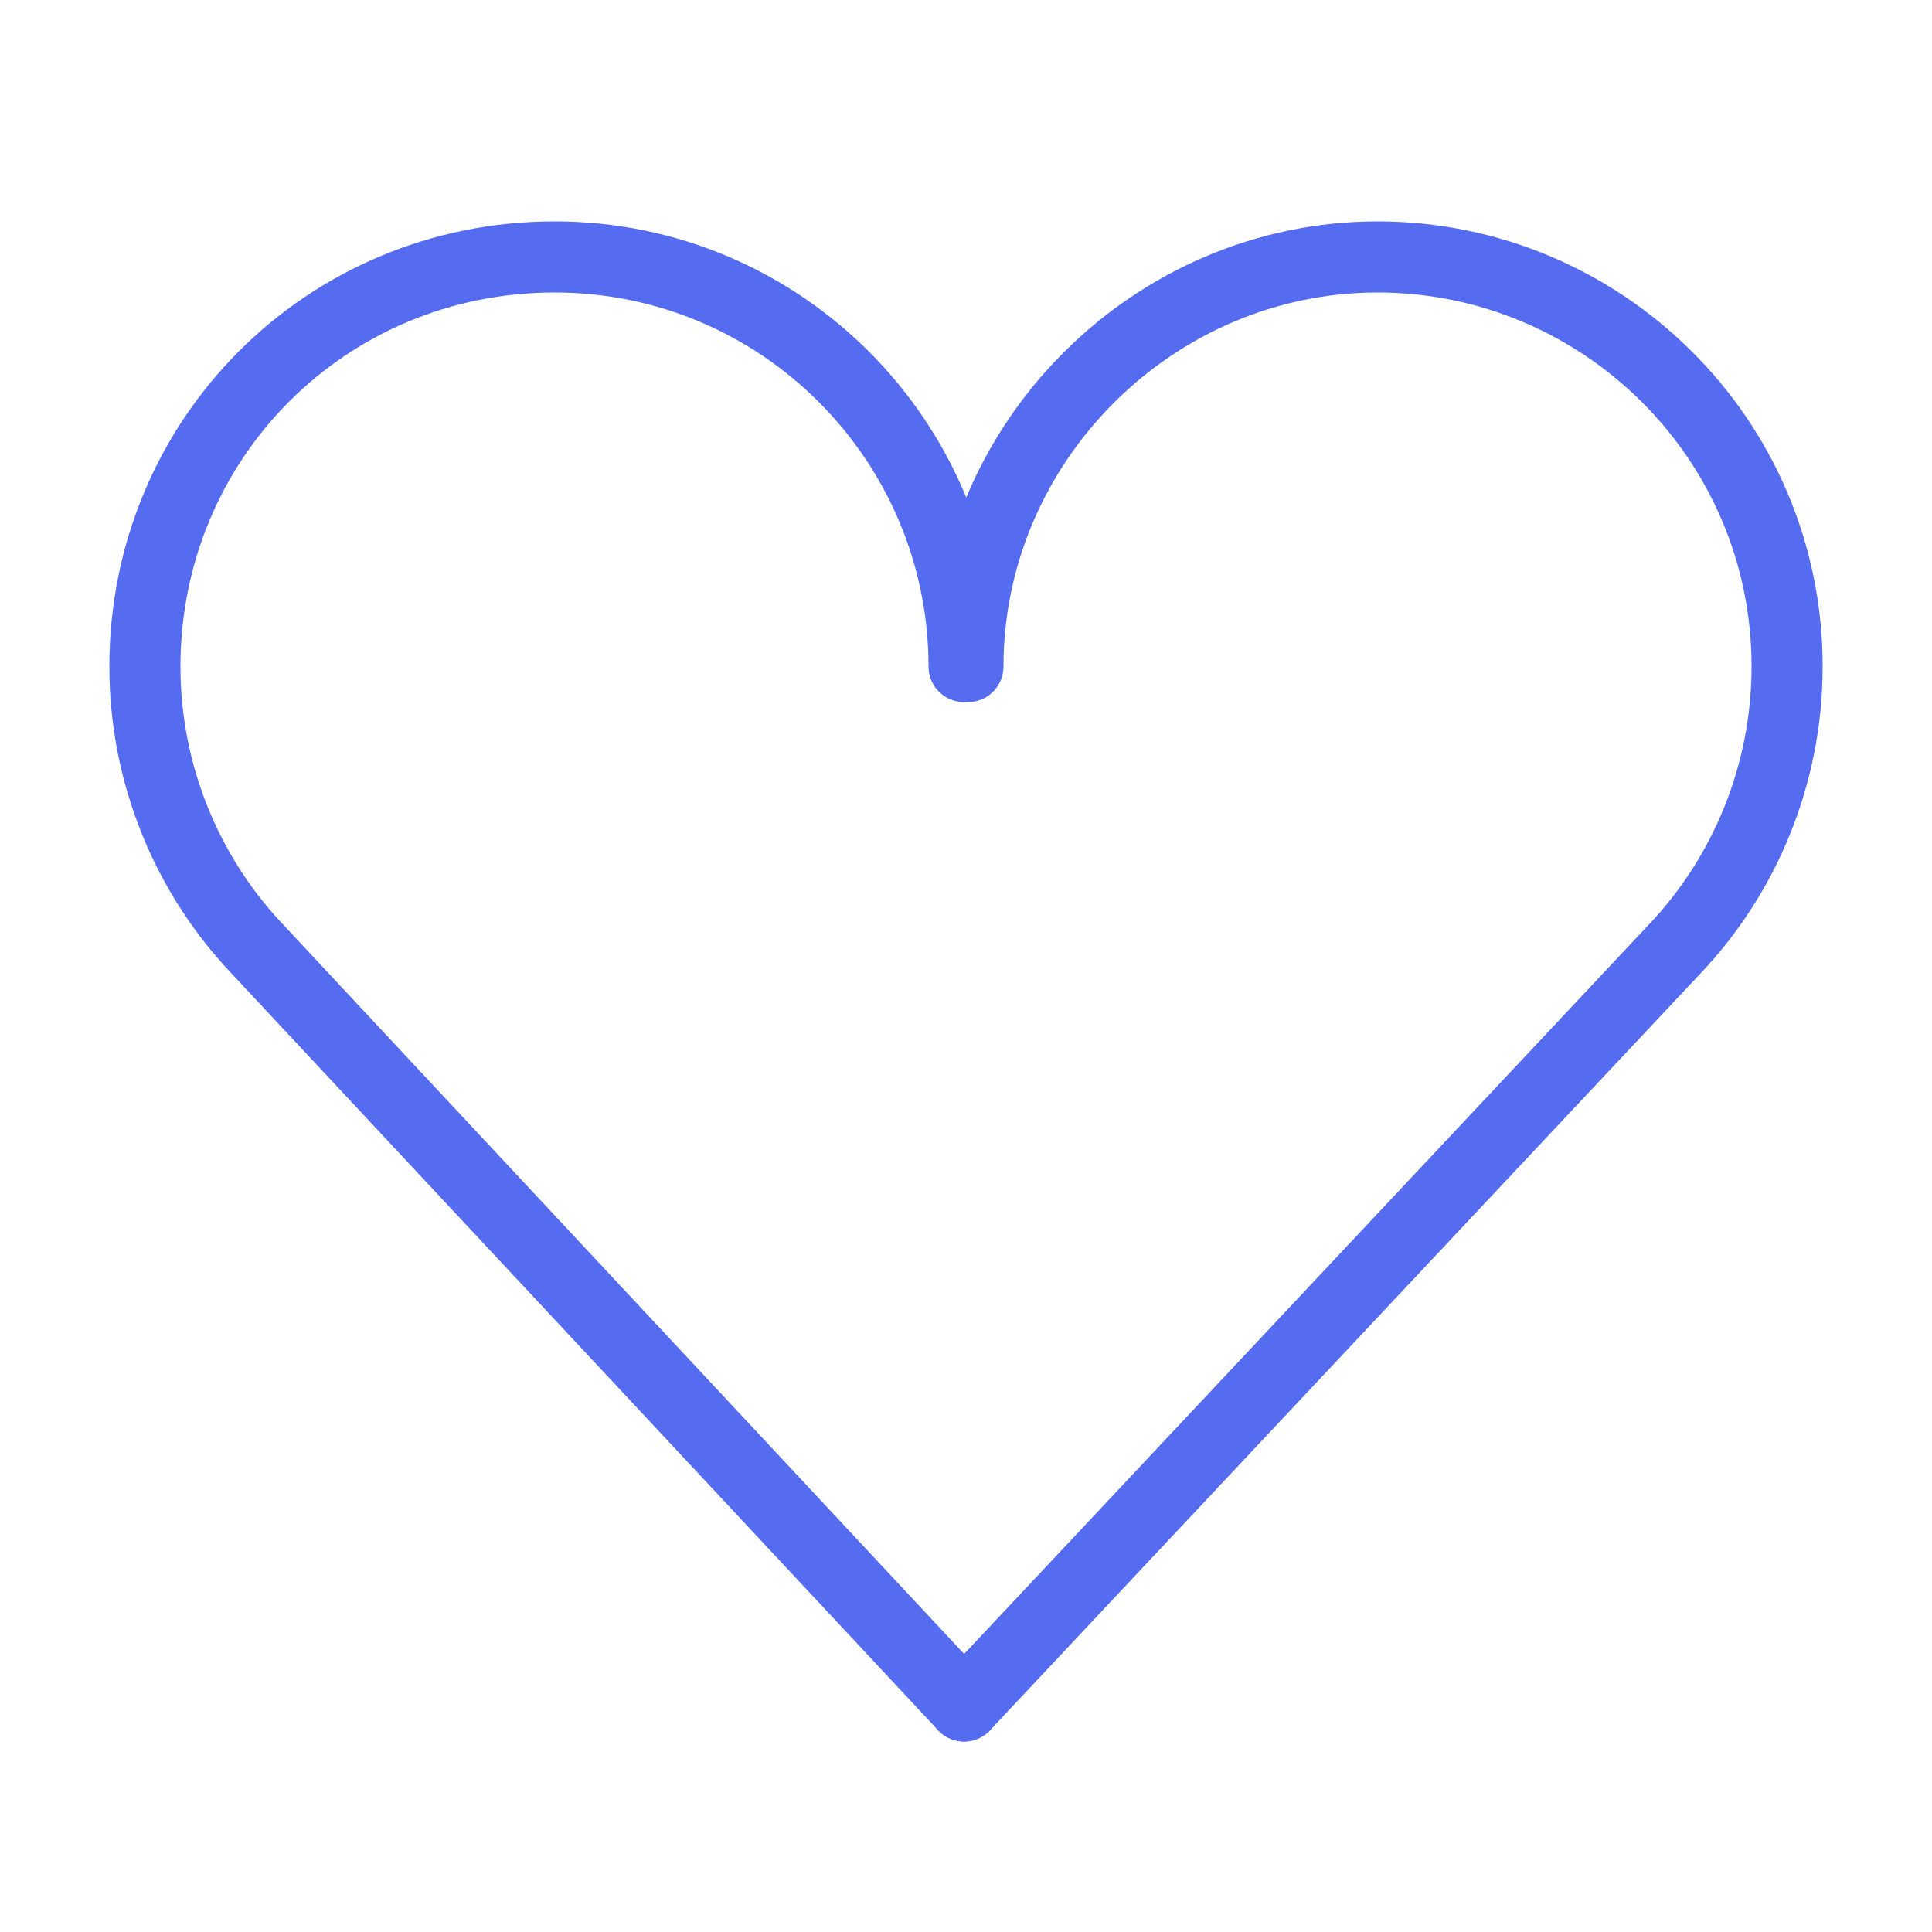
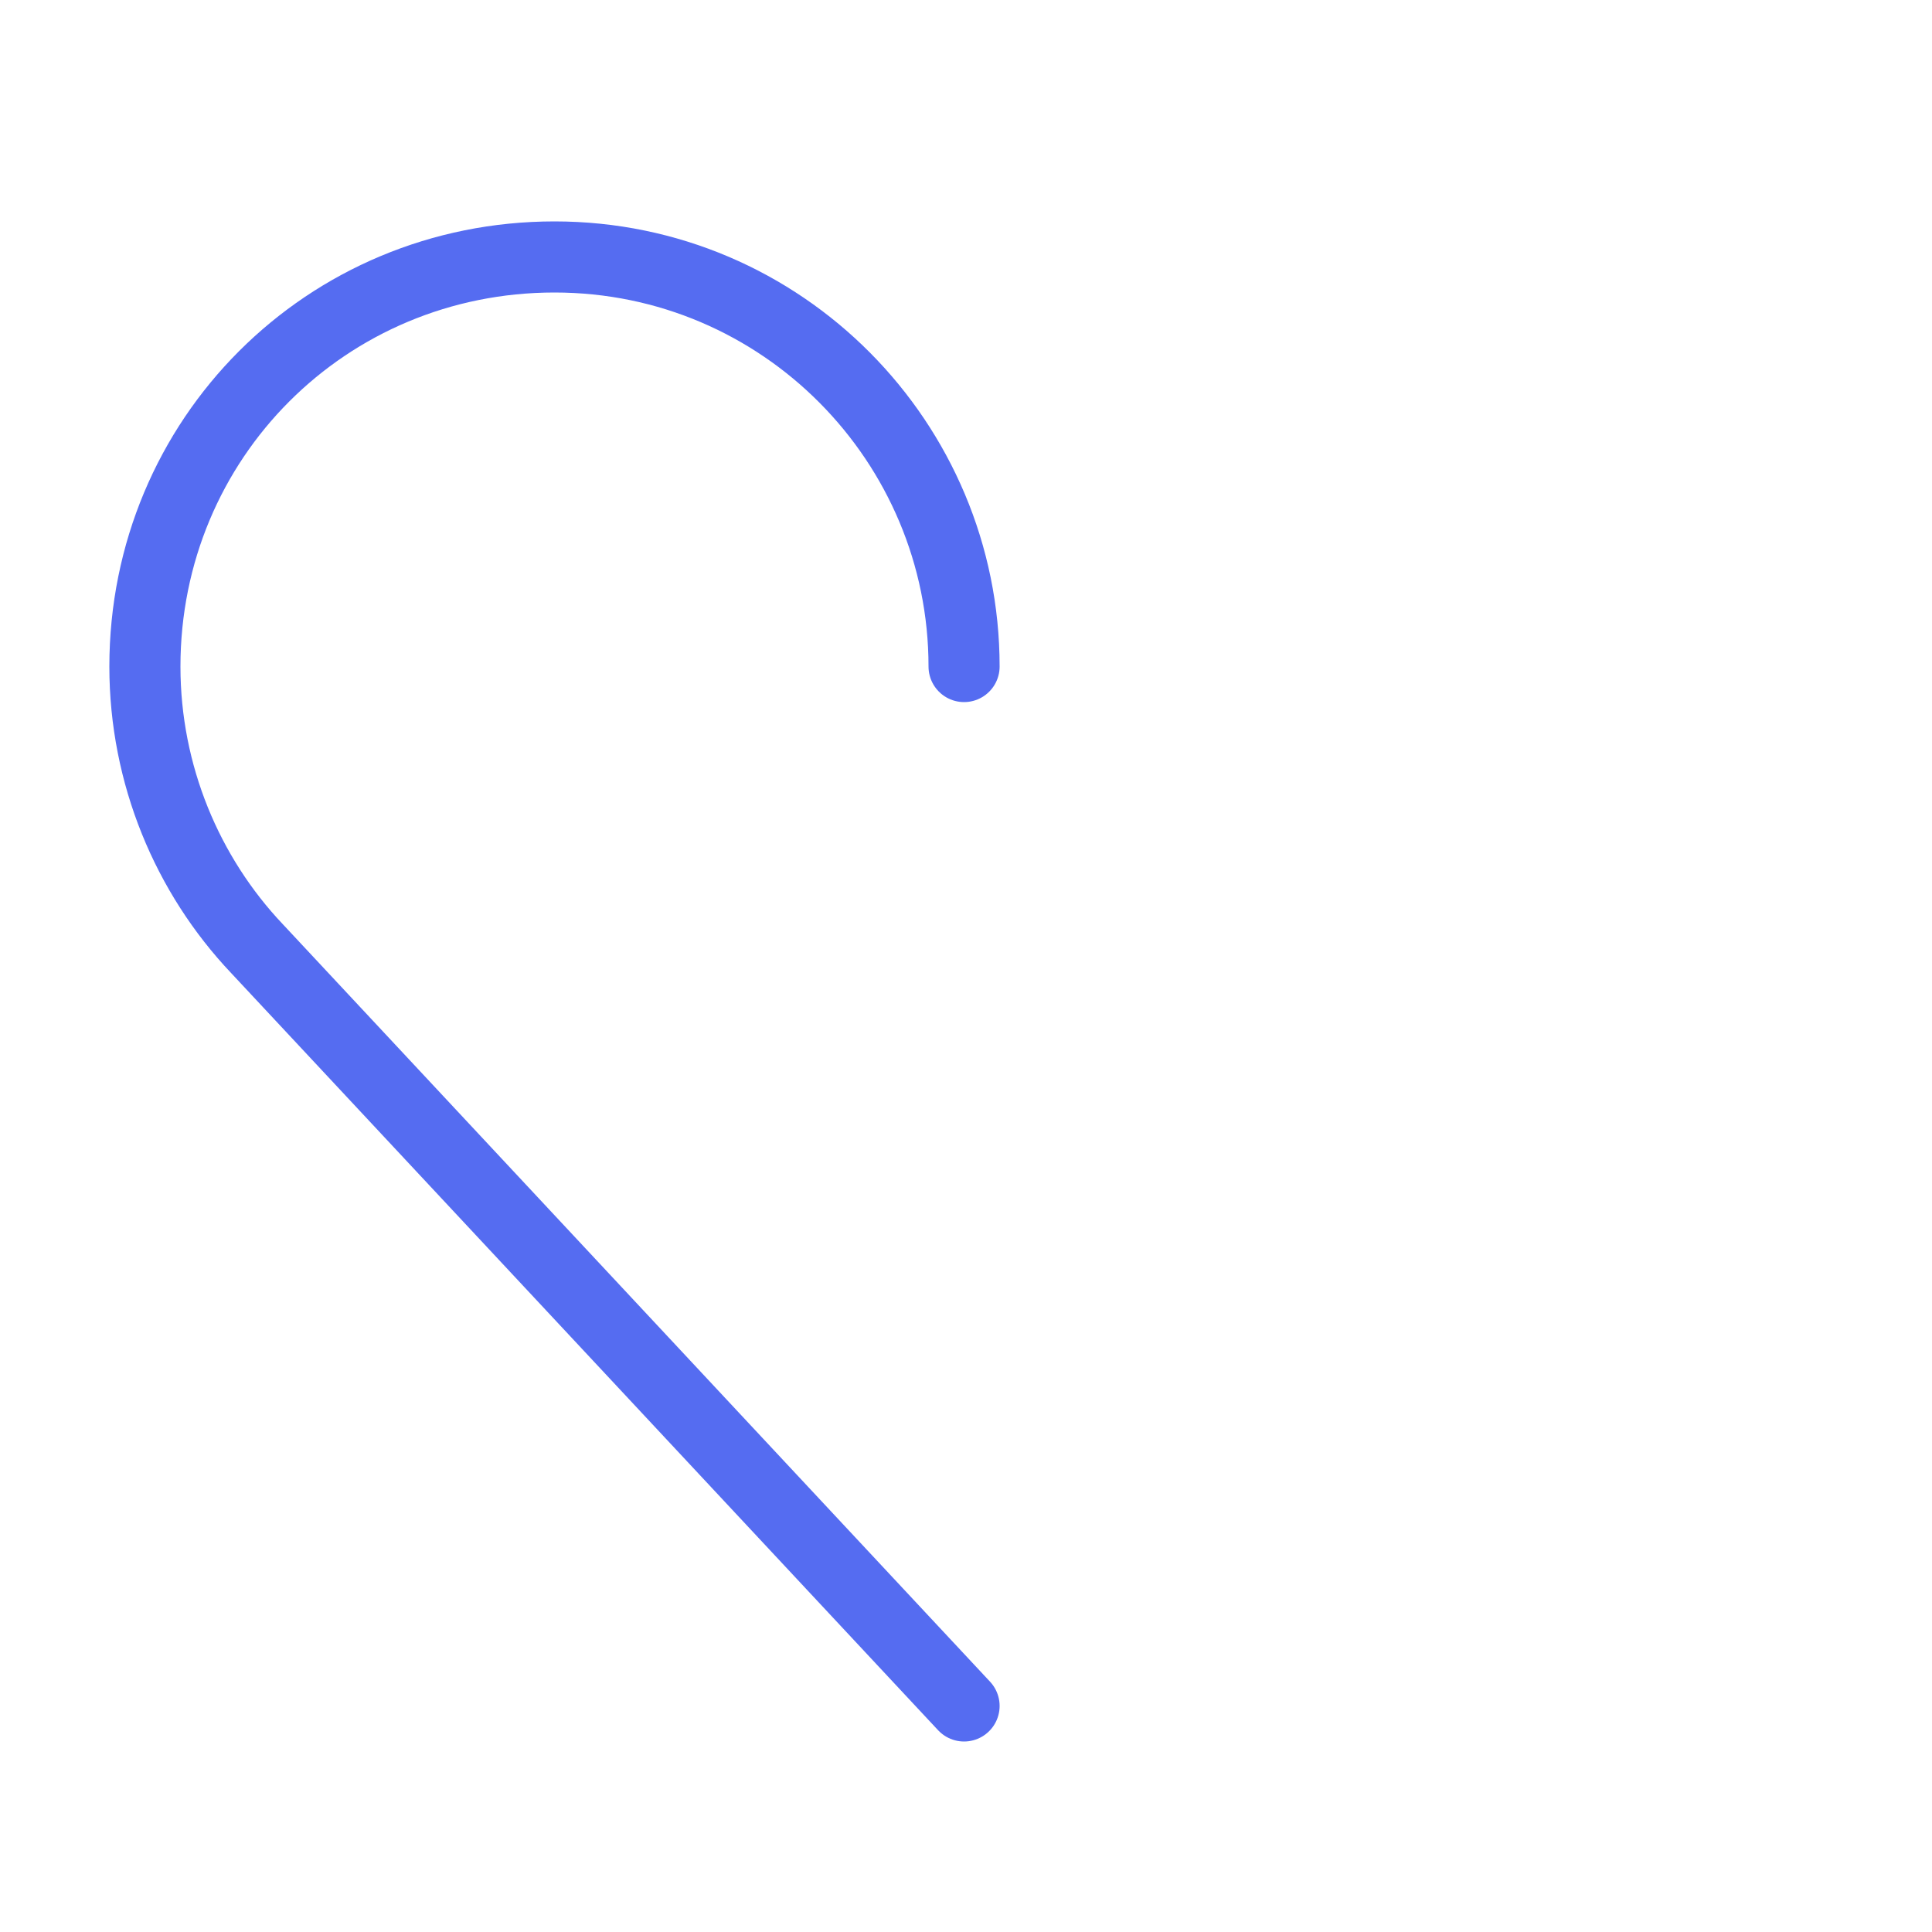
<svg xmlns="http://www.w3.org/2000/svg" id="Layer_1" data-name="Layer 1" viewBox="0 0 50 50">
  <defs>
    <style>
      .cls-1 {
        fill: none;
        stroke: #556cf1;
        stroke-linecap: round;
        stroke-linejoin: round;
        stroke-width: 1.84px;
      }
    </style>
  </defs>
  <path class="cls-1" d="M24.95,44.15L6.65,24.55h0c-1.8-1.9-2.9-4.5-2.9-7.3,0-5.9,4.7-10.6,10.6-10.6s10.6,4.8,10.6,10.6" />
-   <path class="cls-1" d="M24.95,44.15l18.4-19.6h0c1.8-1.9,2.9-4.5,2.9-7.3,0-5.9-4.8-10.6-10.6-10.6s-10.6,4.8-10.6,10.6" />
</svg>